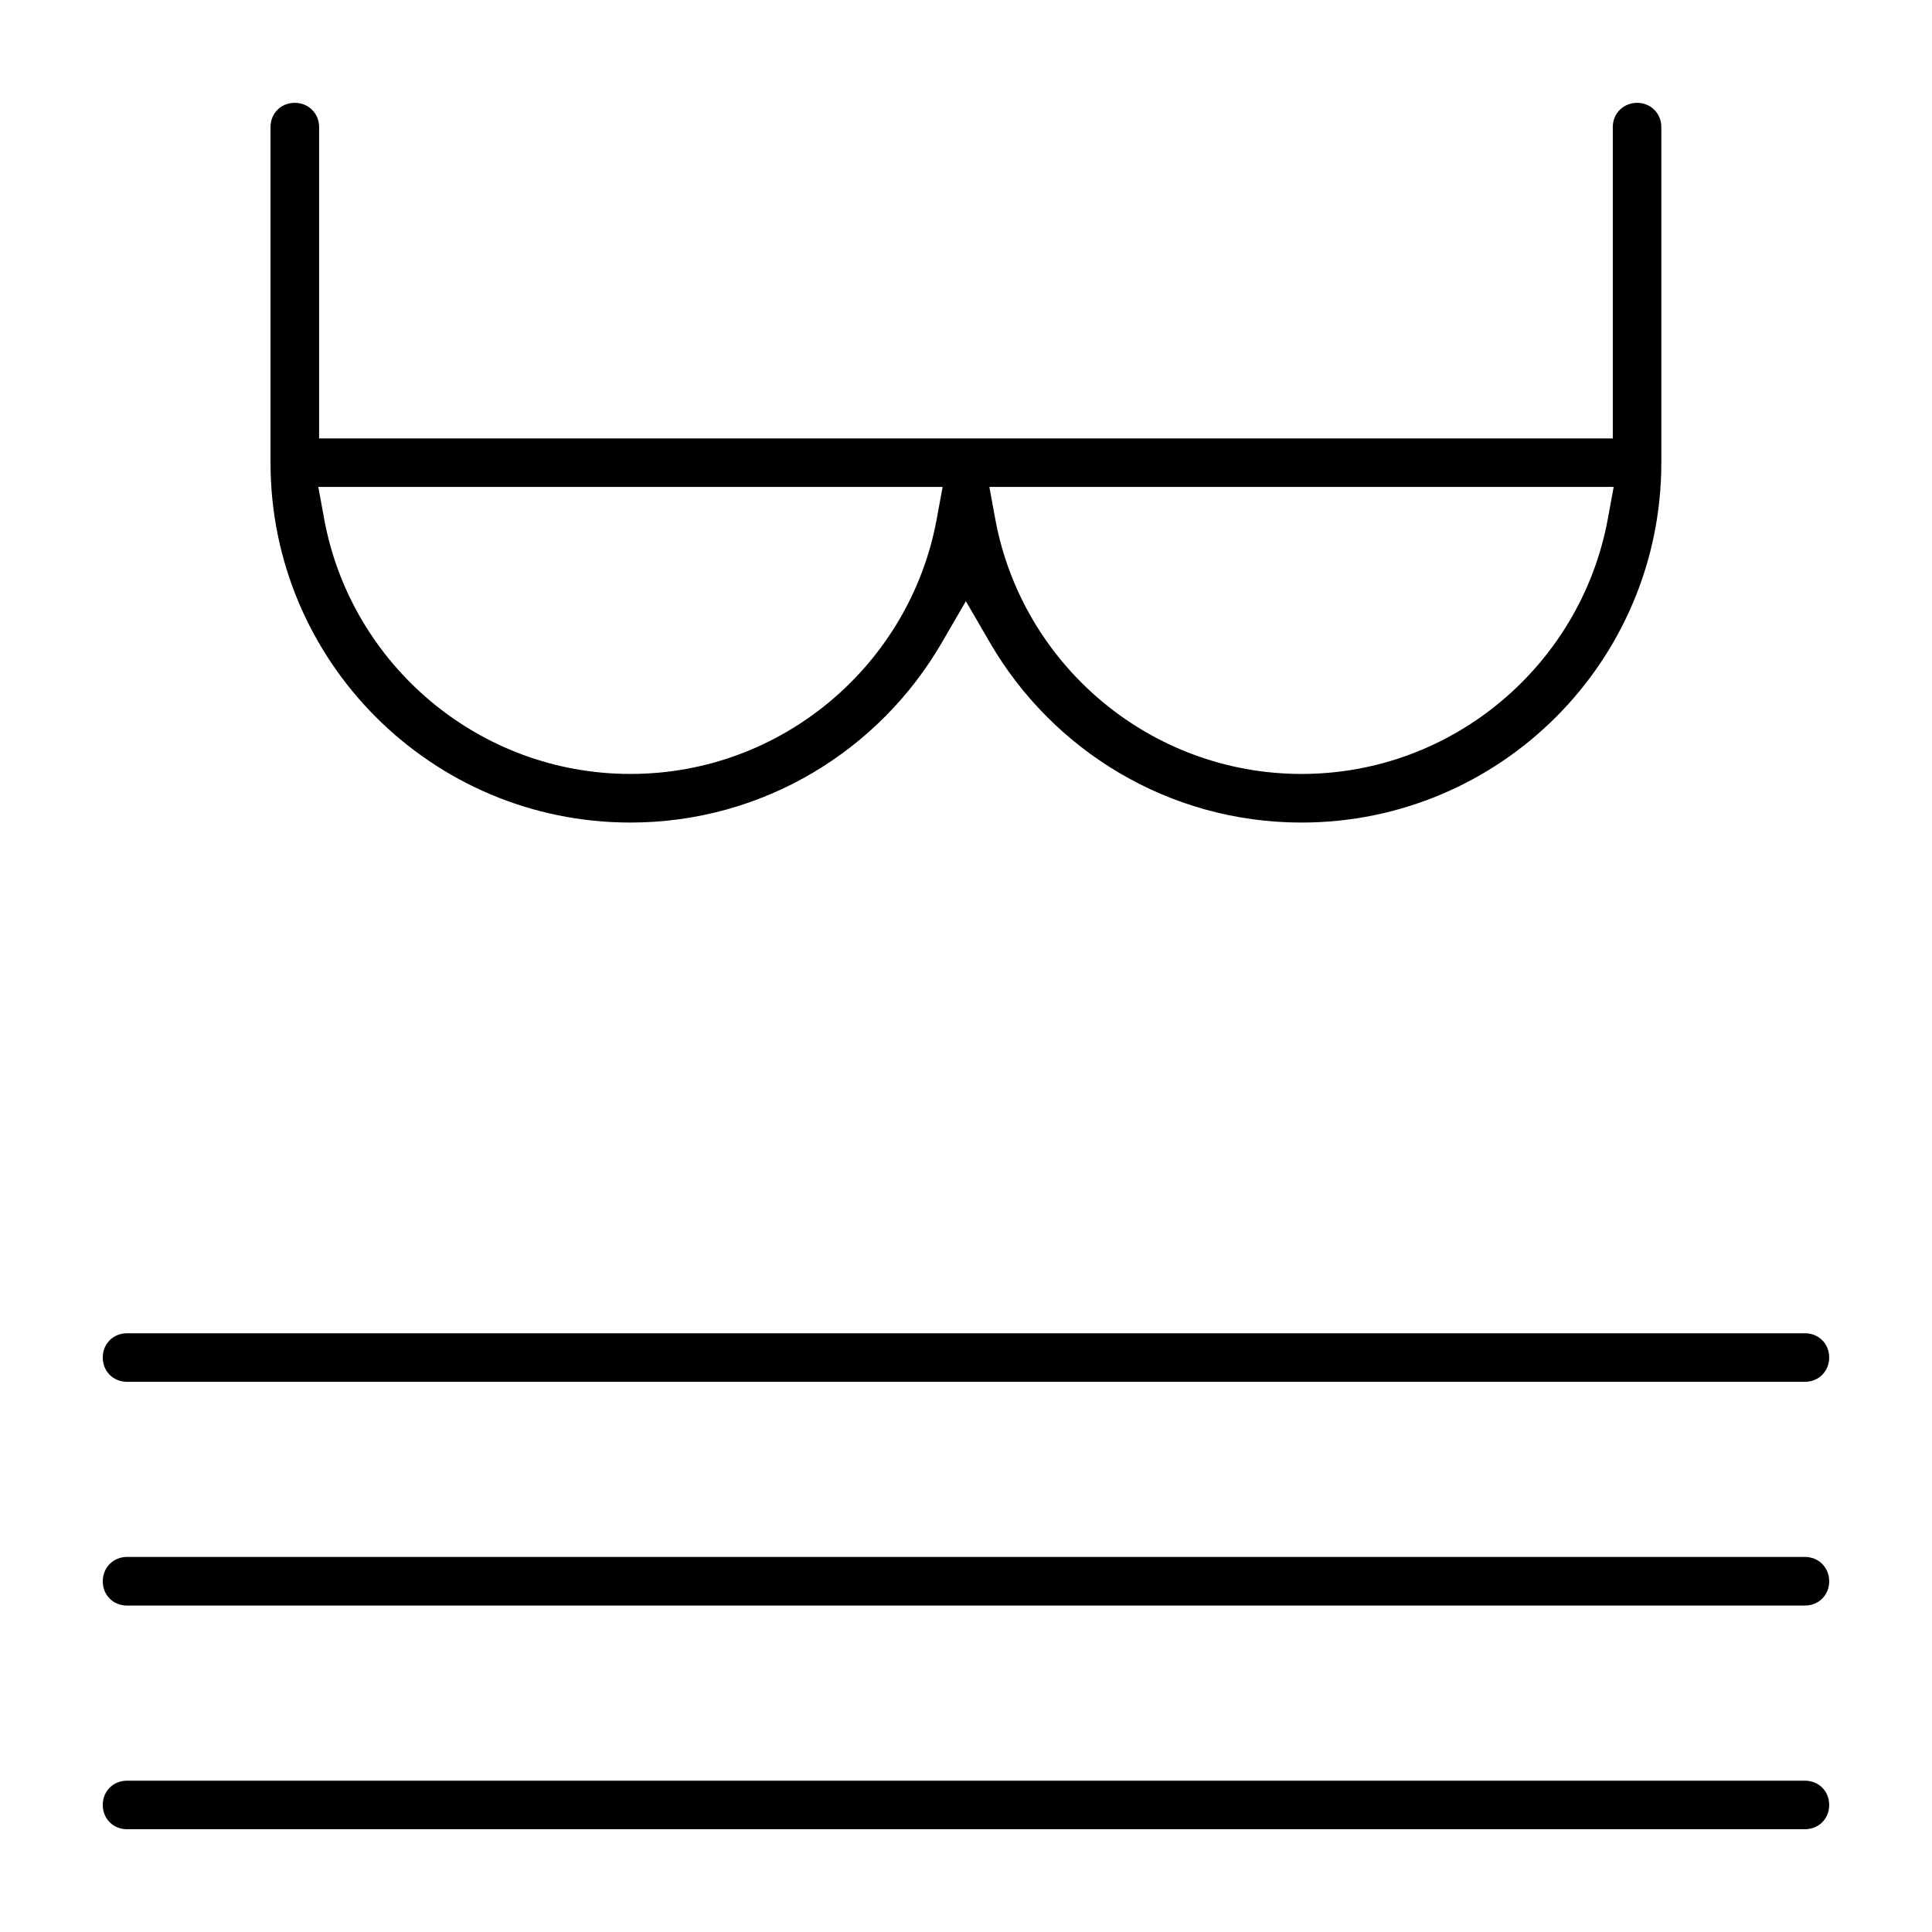
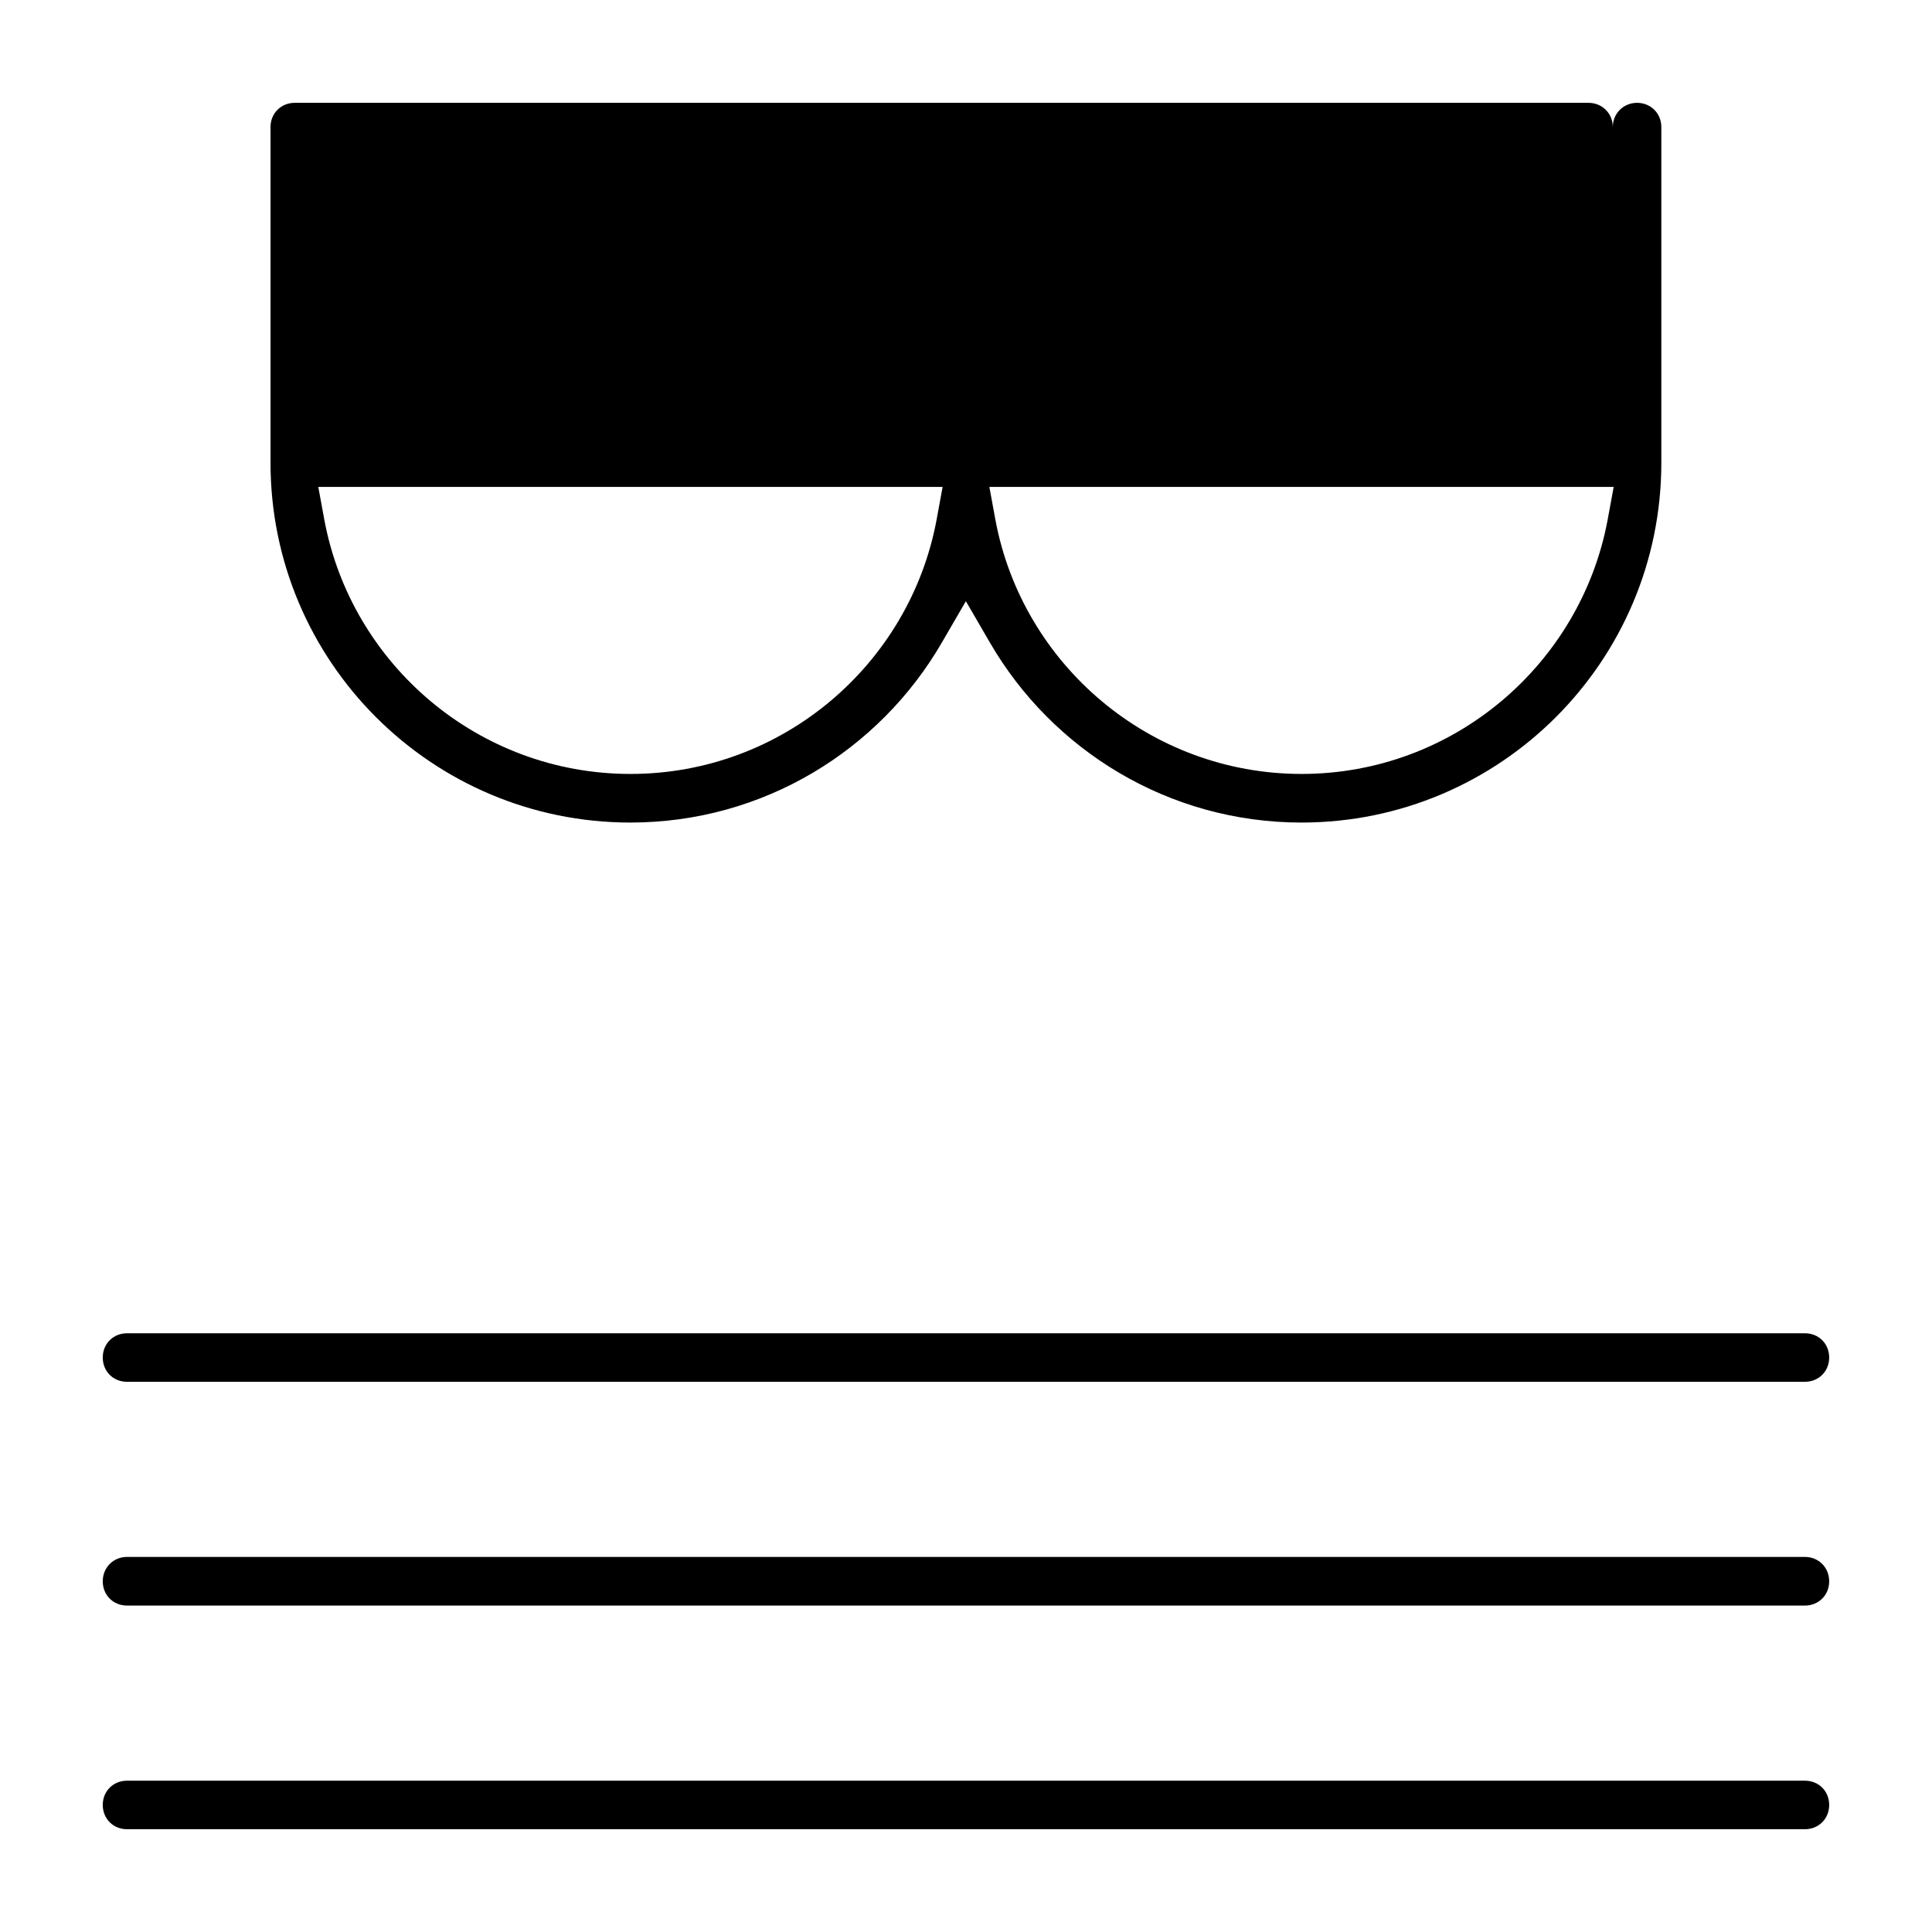
<svg xmlns="http://www.w3.org/2000/svg" fill="#000000" width="800px" height="800px" version="1.1" viewBox="144 144 512 512">
-   <path d="m222.12 171.25c-3.644 0-6.43 2.769-6.43 6.43v88.938c0 52.648 42.719 95.367 95.367 95.367 35.25 0 66-19.188 82.508-47.641l6.402-11.023 6.402 11.023c16.523 28.449 47.312 47.641 82.535 47.641 52.648 0 95.367-42.719 95.367-95.367v-88.938c0-3.629-2.769-6.402-6.402-6.43h-0.031c-3.629 0.016-6.43 2.816-6.43 6.43v82.508h-342.84v-82.508c0-3.629-2.801-6.43-6.461-6.43zm6.223 101.79h165.46l-1.613 8.773c-7.156 38.289-40.867 67.289-81.098 67.289h-0.031c-40.23 0-73.941-29-81.098-67.289l-1.613-8.773zm177.84 0h165.46l-1.613 8.773c-7.172 38.273-40.867 67.289-81.098 67.289s-73.973-29-81.129-67.289l-1.613-8.773zm-228.52 224.29c-3.644 0-6.43 2.769-6.43 6.43s2.769 6.43 6.43 6.43h444.66c3.644 0 6.43-2.769 6.43-6.43s-2.769-6.43-6.43-6.43zm0 59.27c-3.629 0-6.43 2.801-6.43 6.461 0 3.66 2.769 6.43 6.43 6.43h444.66c3.644 0 6.43-2.769 6.43-6.43 0-3.66-2.801-6.461-6.43-6.461zm0 59.301c-3.644 0-6.43 2.769-6.43 6.43 0 3.66 2.769 6.43 6.43 6.43h444.66c3.644 0 6.43-2.769 6.43-6.43 0-3.66-2.769-6.43-6.43-6.43z" />
+   <path d="m222.12 171.25c-3.644 0-6.43 2.769-6.43 6.43v88.938c0 52.648 42.719 95.367 95.367 95.367 35.25 0 66-19.188 82.508-47.641l6.402-11.023 6.402 11.023c16.523 28.449 47.312 47.641 82.535 47.641 52.648 0 95.367-42.719 95.367-95.367v-88.938c0-3.629-2.769-6.402-6.402-6.43h-0.031c-3.629 0.016-6.43 2.816-6.43 6.43v82.508v-82.508c0-3.629-2.801-6.43-6.461-6.43zm6.223 101.79h165.46l-1.613 8.773c-7.156 38.289-40.867 67.289-81.098 67.289h-0.031c-40.23 0-73.941-29-81.098-67.289l-1.613-8.773zm177.84 0h165.46l-1.613 8.773c-7.172 38.273-40.867 67.289-81.098 67.289s-73.973-29-81.129-67.289l-1.613-8.773zm-228.52 224.29c-3.644 0-6.43 2.769-6.43 6.43s2.769 6.43 6.43 6.43h444.66c3.644 0 6.43-2.769 6.43-6.43s-2.769-6.43-6.43-6.43zm0 59.27c-3.629 0-6.43 2.801-6.43 6.461 0 3.66 2.769 6.43 6.43 6.43h444.66c3.644 0 6.43-2.769 6.43-6.43 0-3.66-2.801-6.461-6.43-6.461zm0 59.301c-3.644 0-6.43 2.769-6.43 6.43 0 3.66 2.769 6.43 6.43 6.43h444.66c3.644 0 6.43-2.769 6.43-6.43 0-3.66-2.769-6.43-6.43-6.43z" />
</svg>